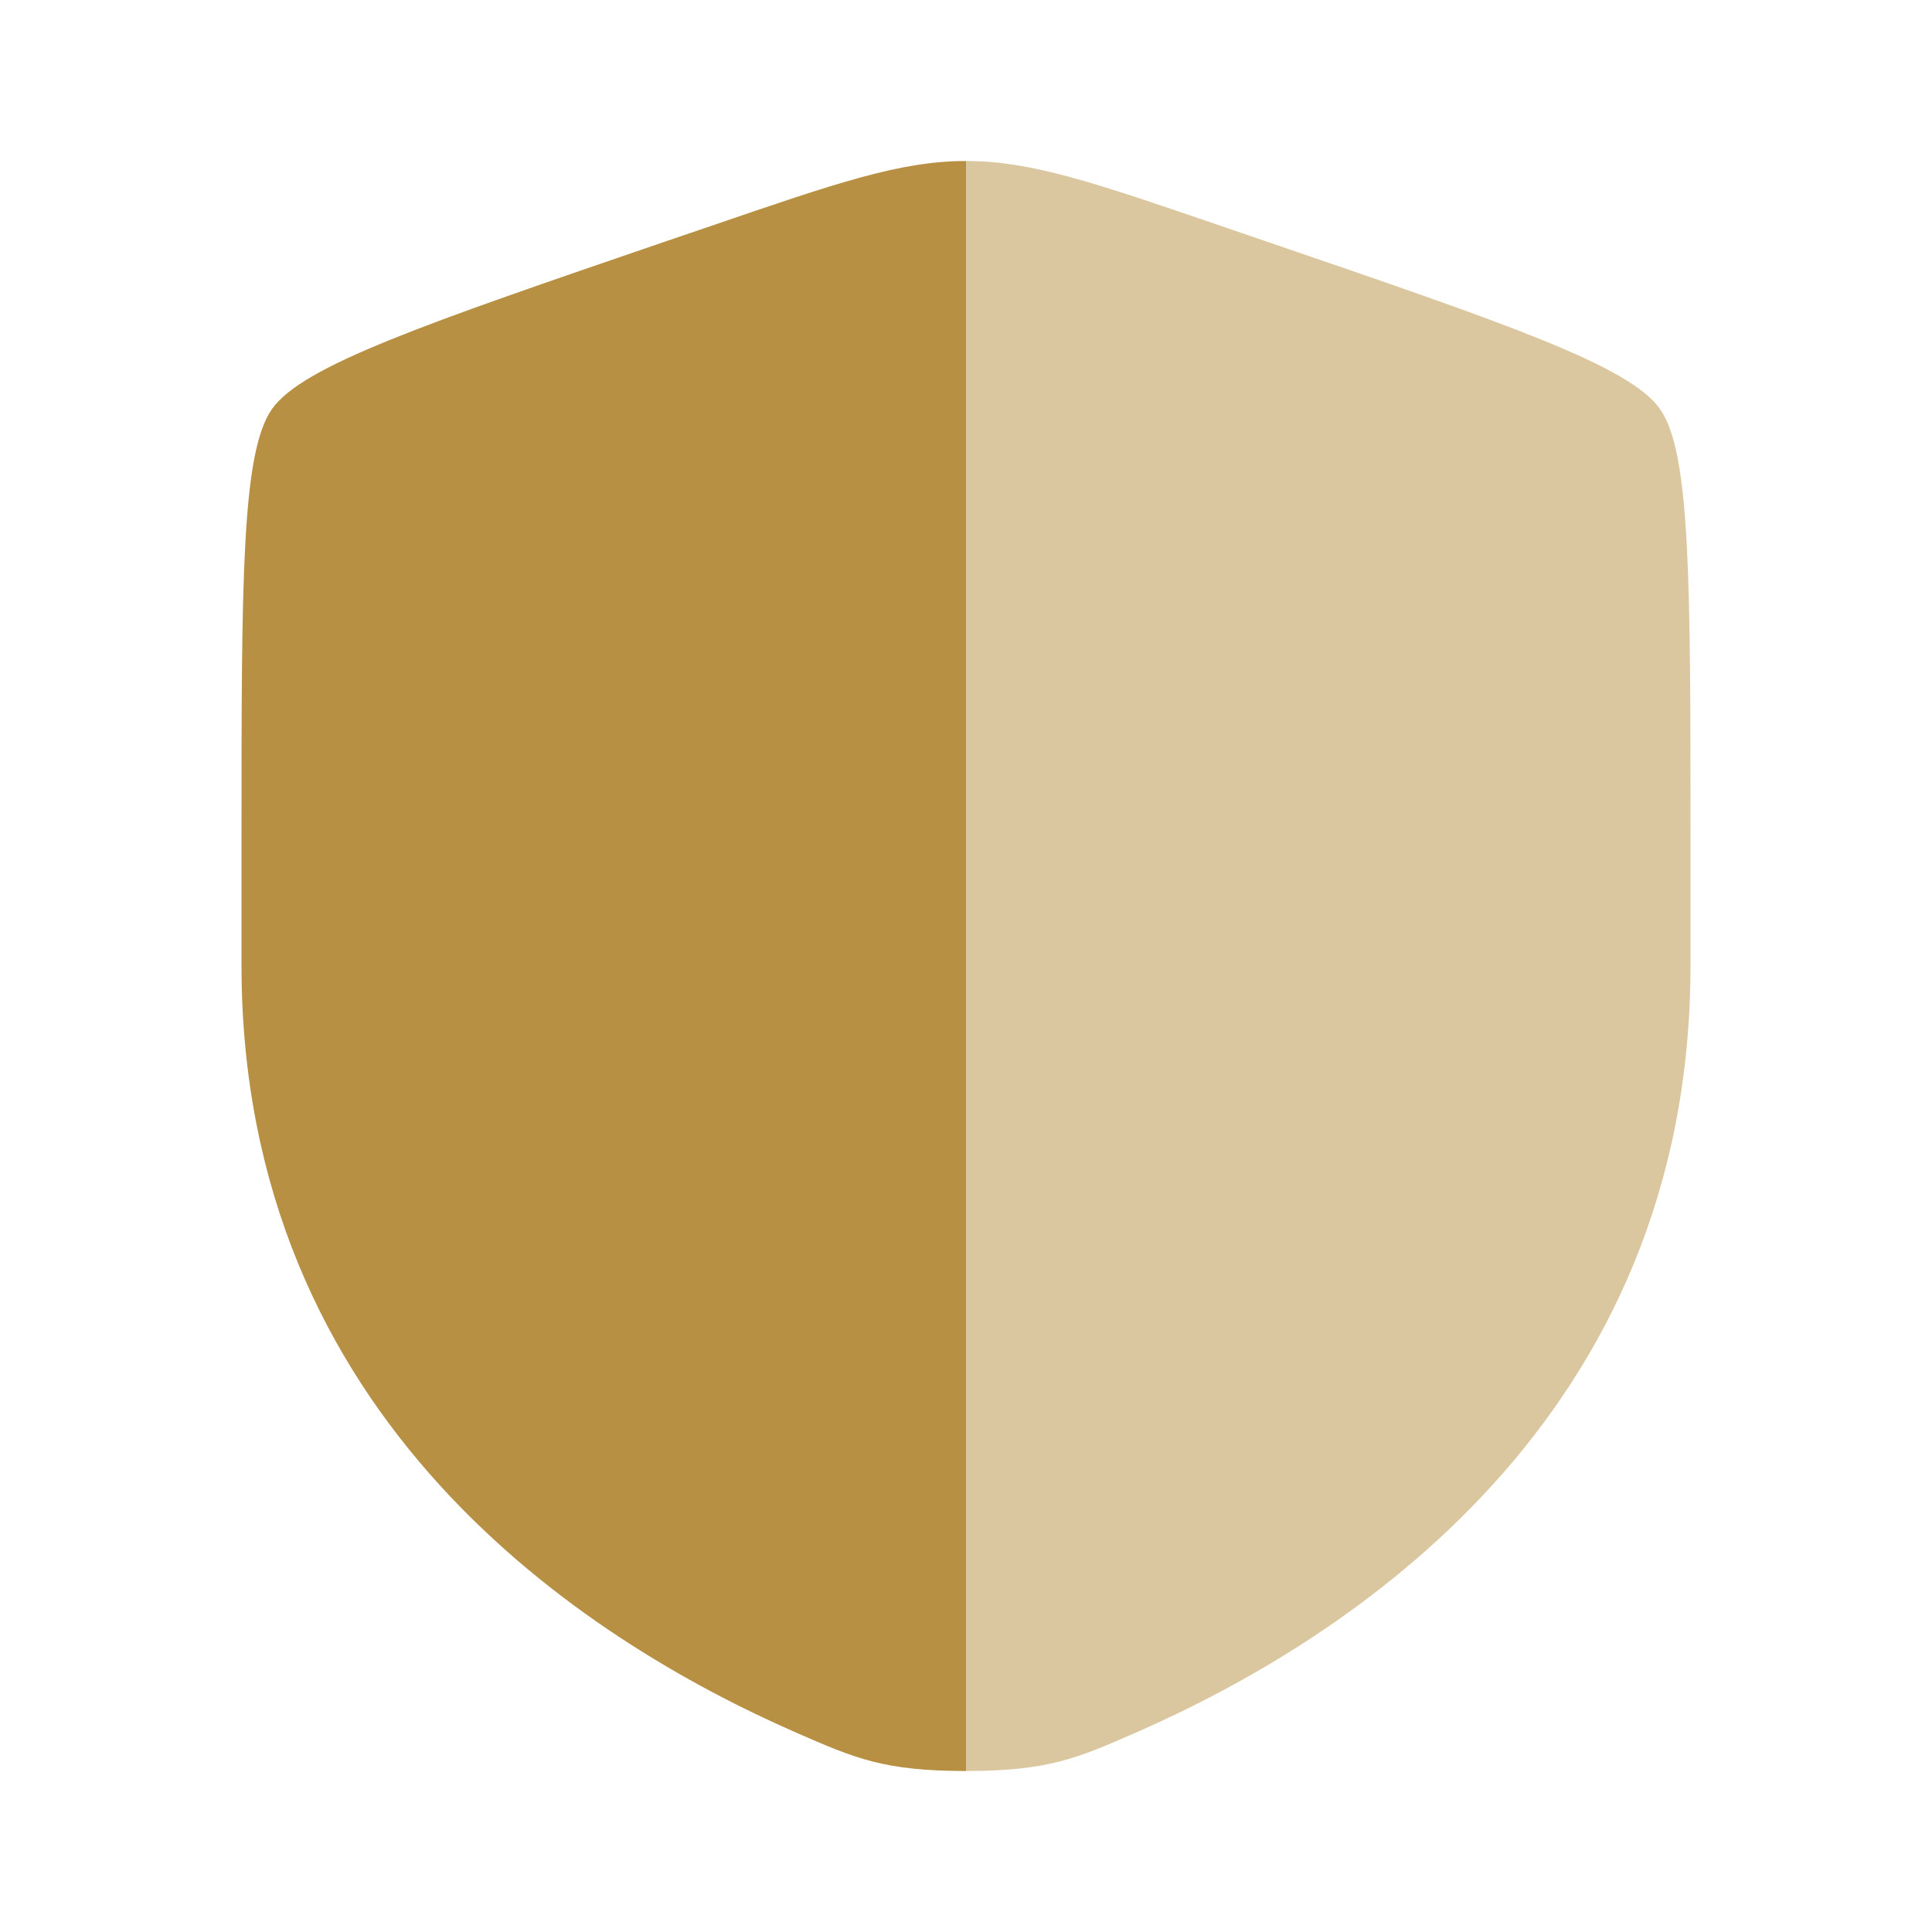
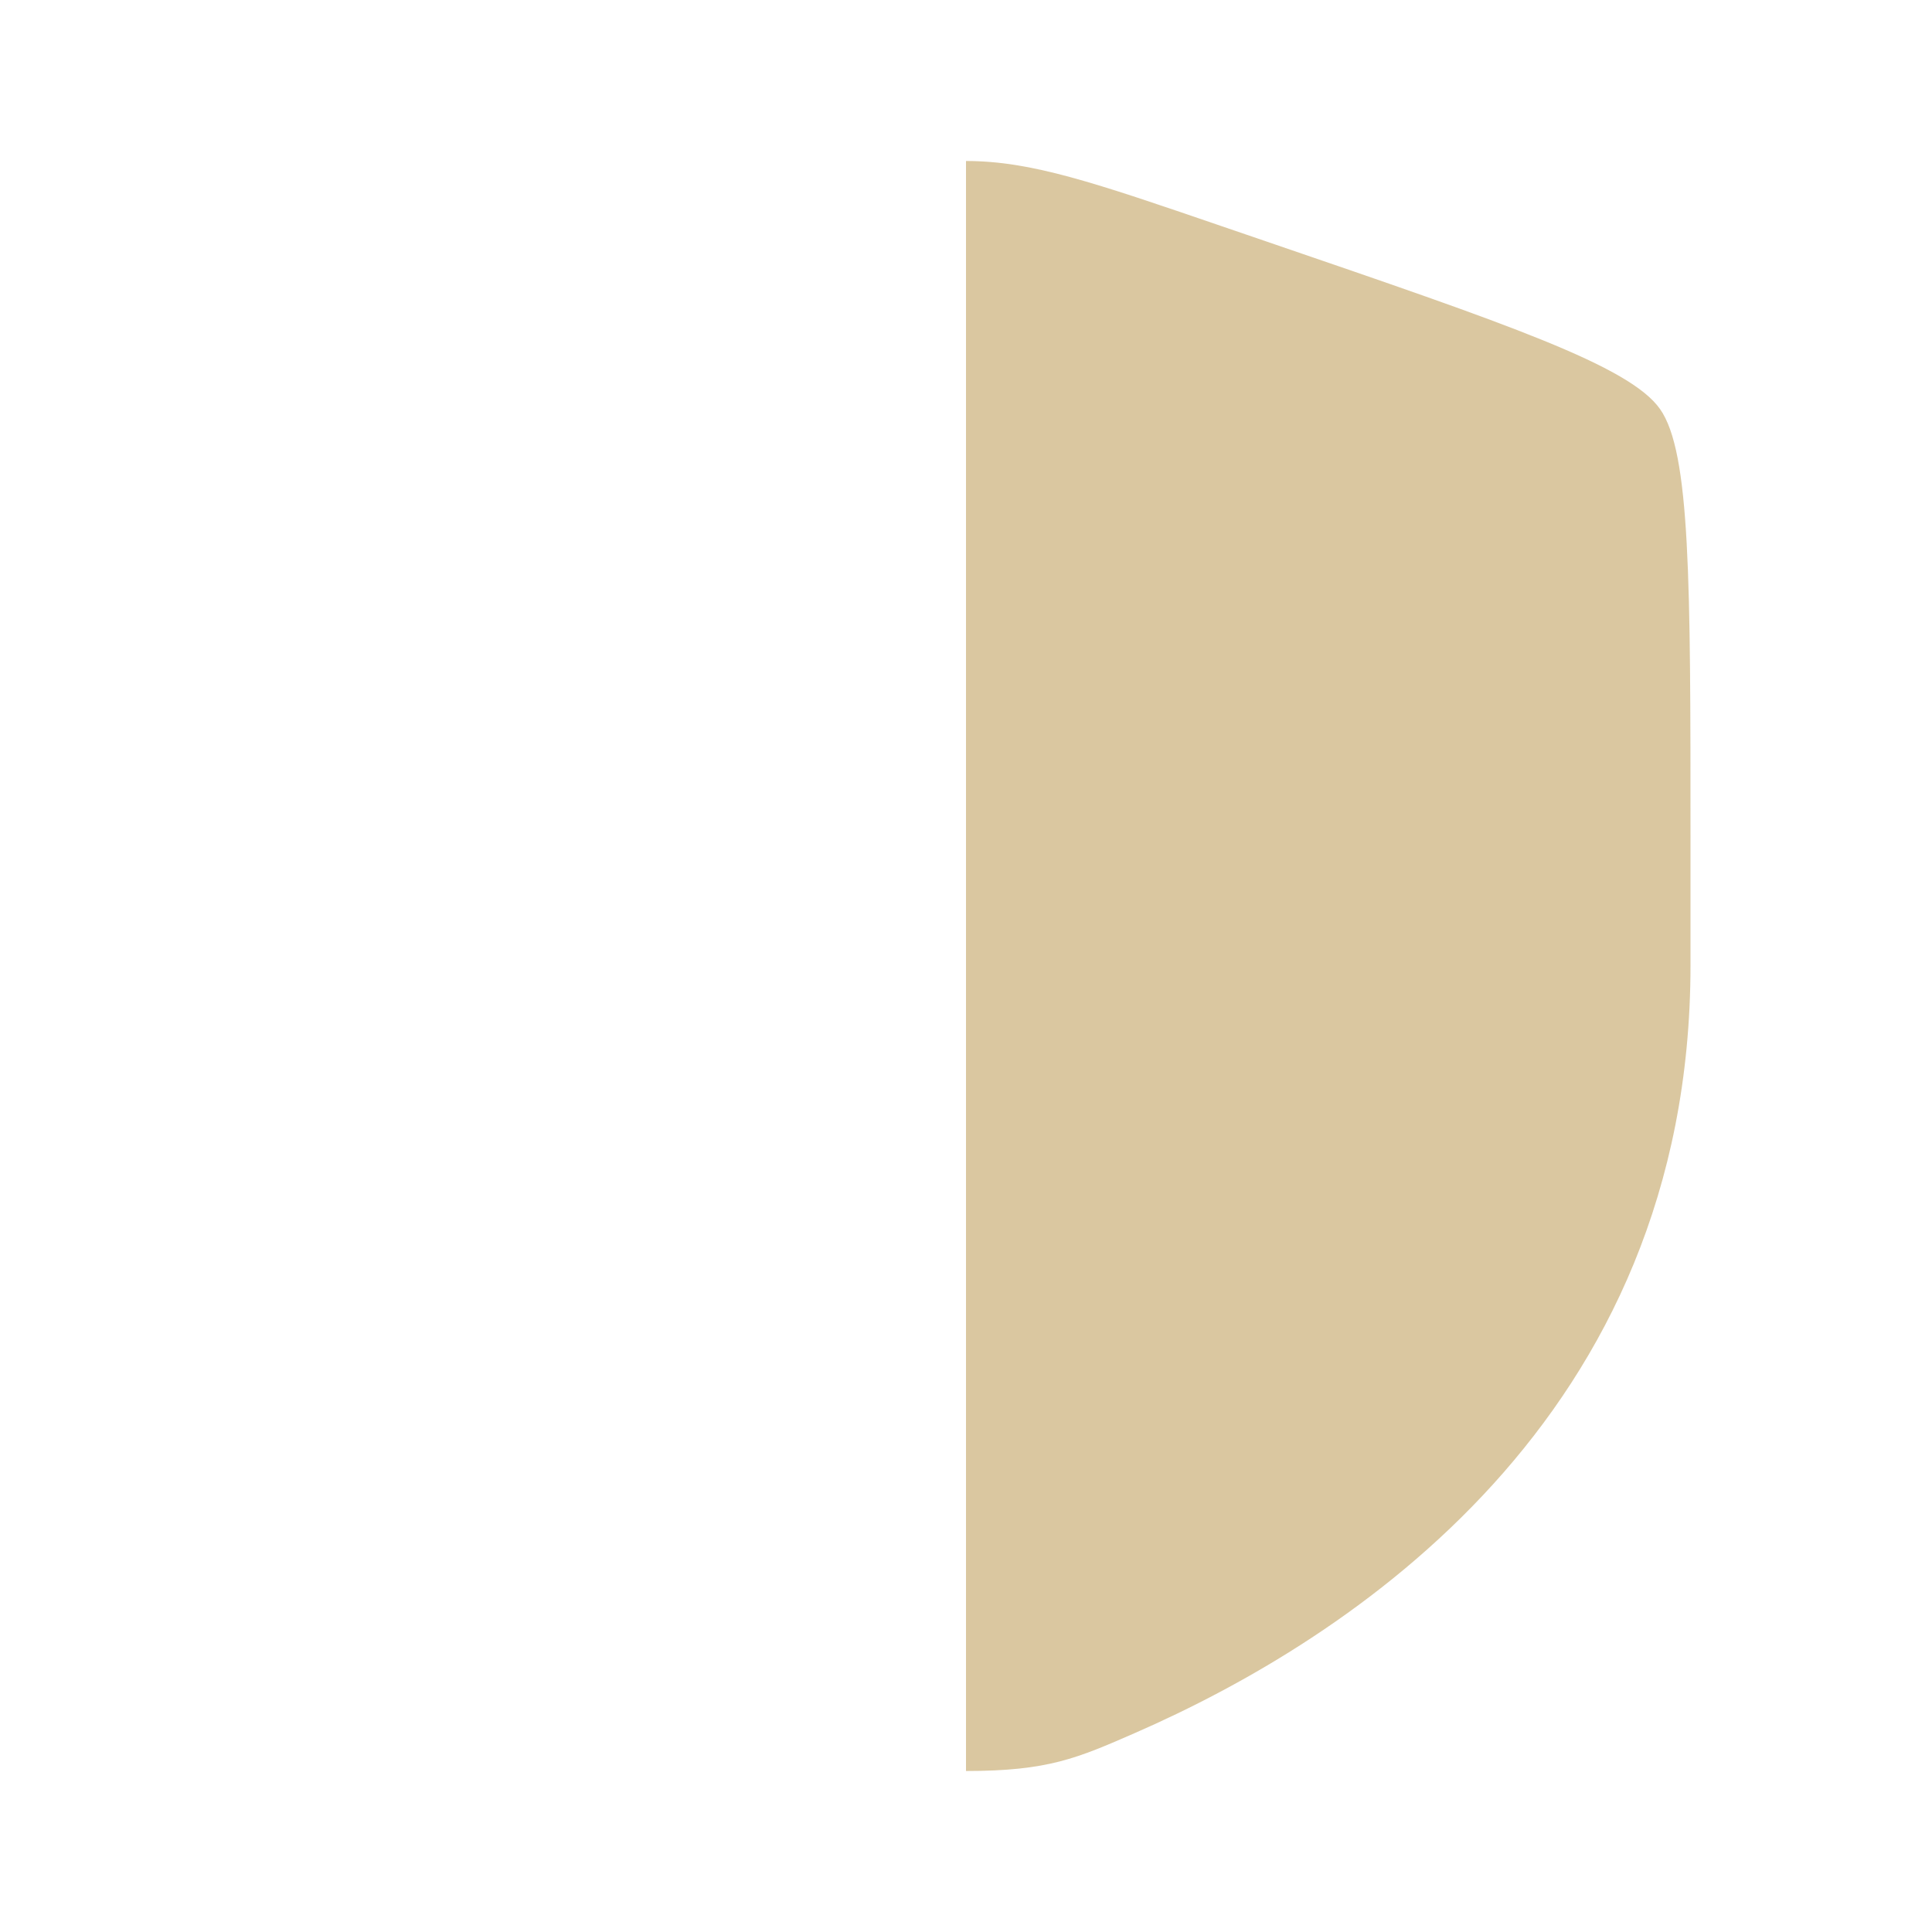
<svg xmlns="http://www.w3.org/2000/svg" width="102" height="102" viewBox="0 0 102 102" fill="none">
-   <path fill-rule="evenodd" clip-rule="evenodd" d="M14.357 21.599C12.75 23.885 12.75 30.685 12.75 44.272V50.962C12.75 74.923 30.766 86.555 42.071 91.49C45.135 92.829 46.669 93.5 51 93.5V8.5C47.553 8.5 44.221 9.639 37.562 11.921L35.126 12.75C22.346 17.128 15.959 19.316 14.357 21.599Z" fill="#B79043" />
  <path opacity="0.5" d="M89.25 50.962V44.272C89.25 30.681 89.25 23.885 87.644 21.599C86.041 19.316 79.653 17.128 66.874 12.754L64.439 11.921C57.779 9.639 54.451 8.5 51 8.5V93.5C55.335 93.5 56.865 92.829 59.929 91.49C71.234 86.551 89.25 74.927 89.25 50.962Z" fill="#B79043" />
</svg>